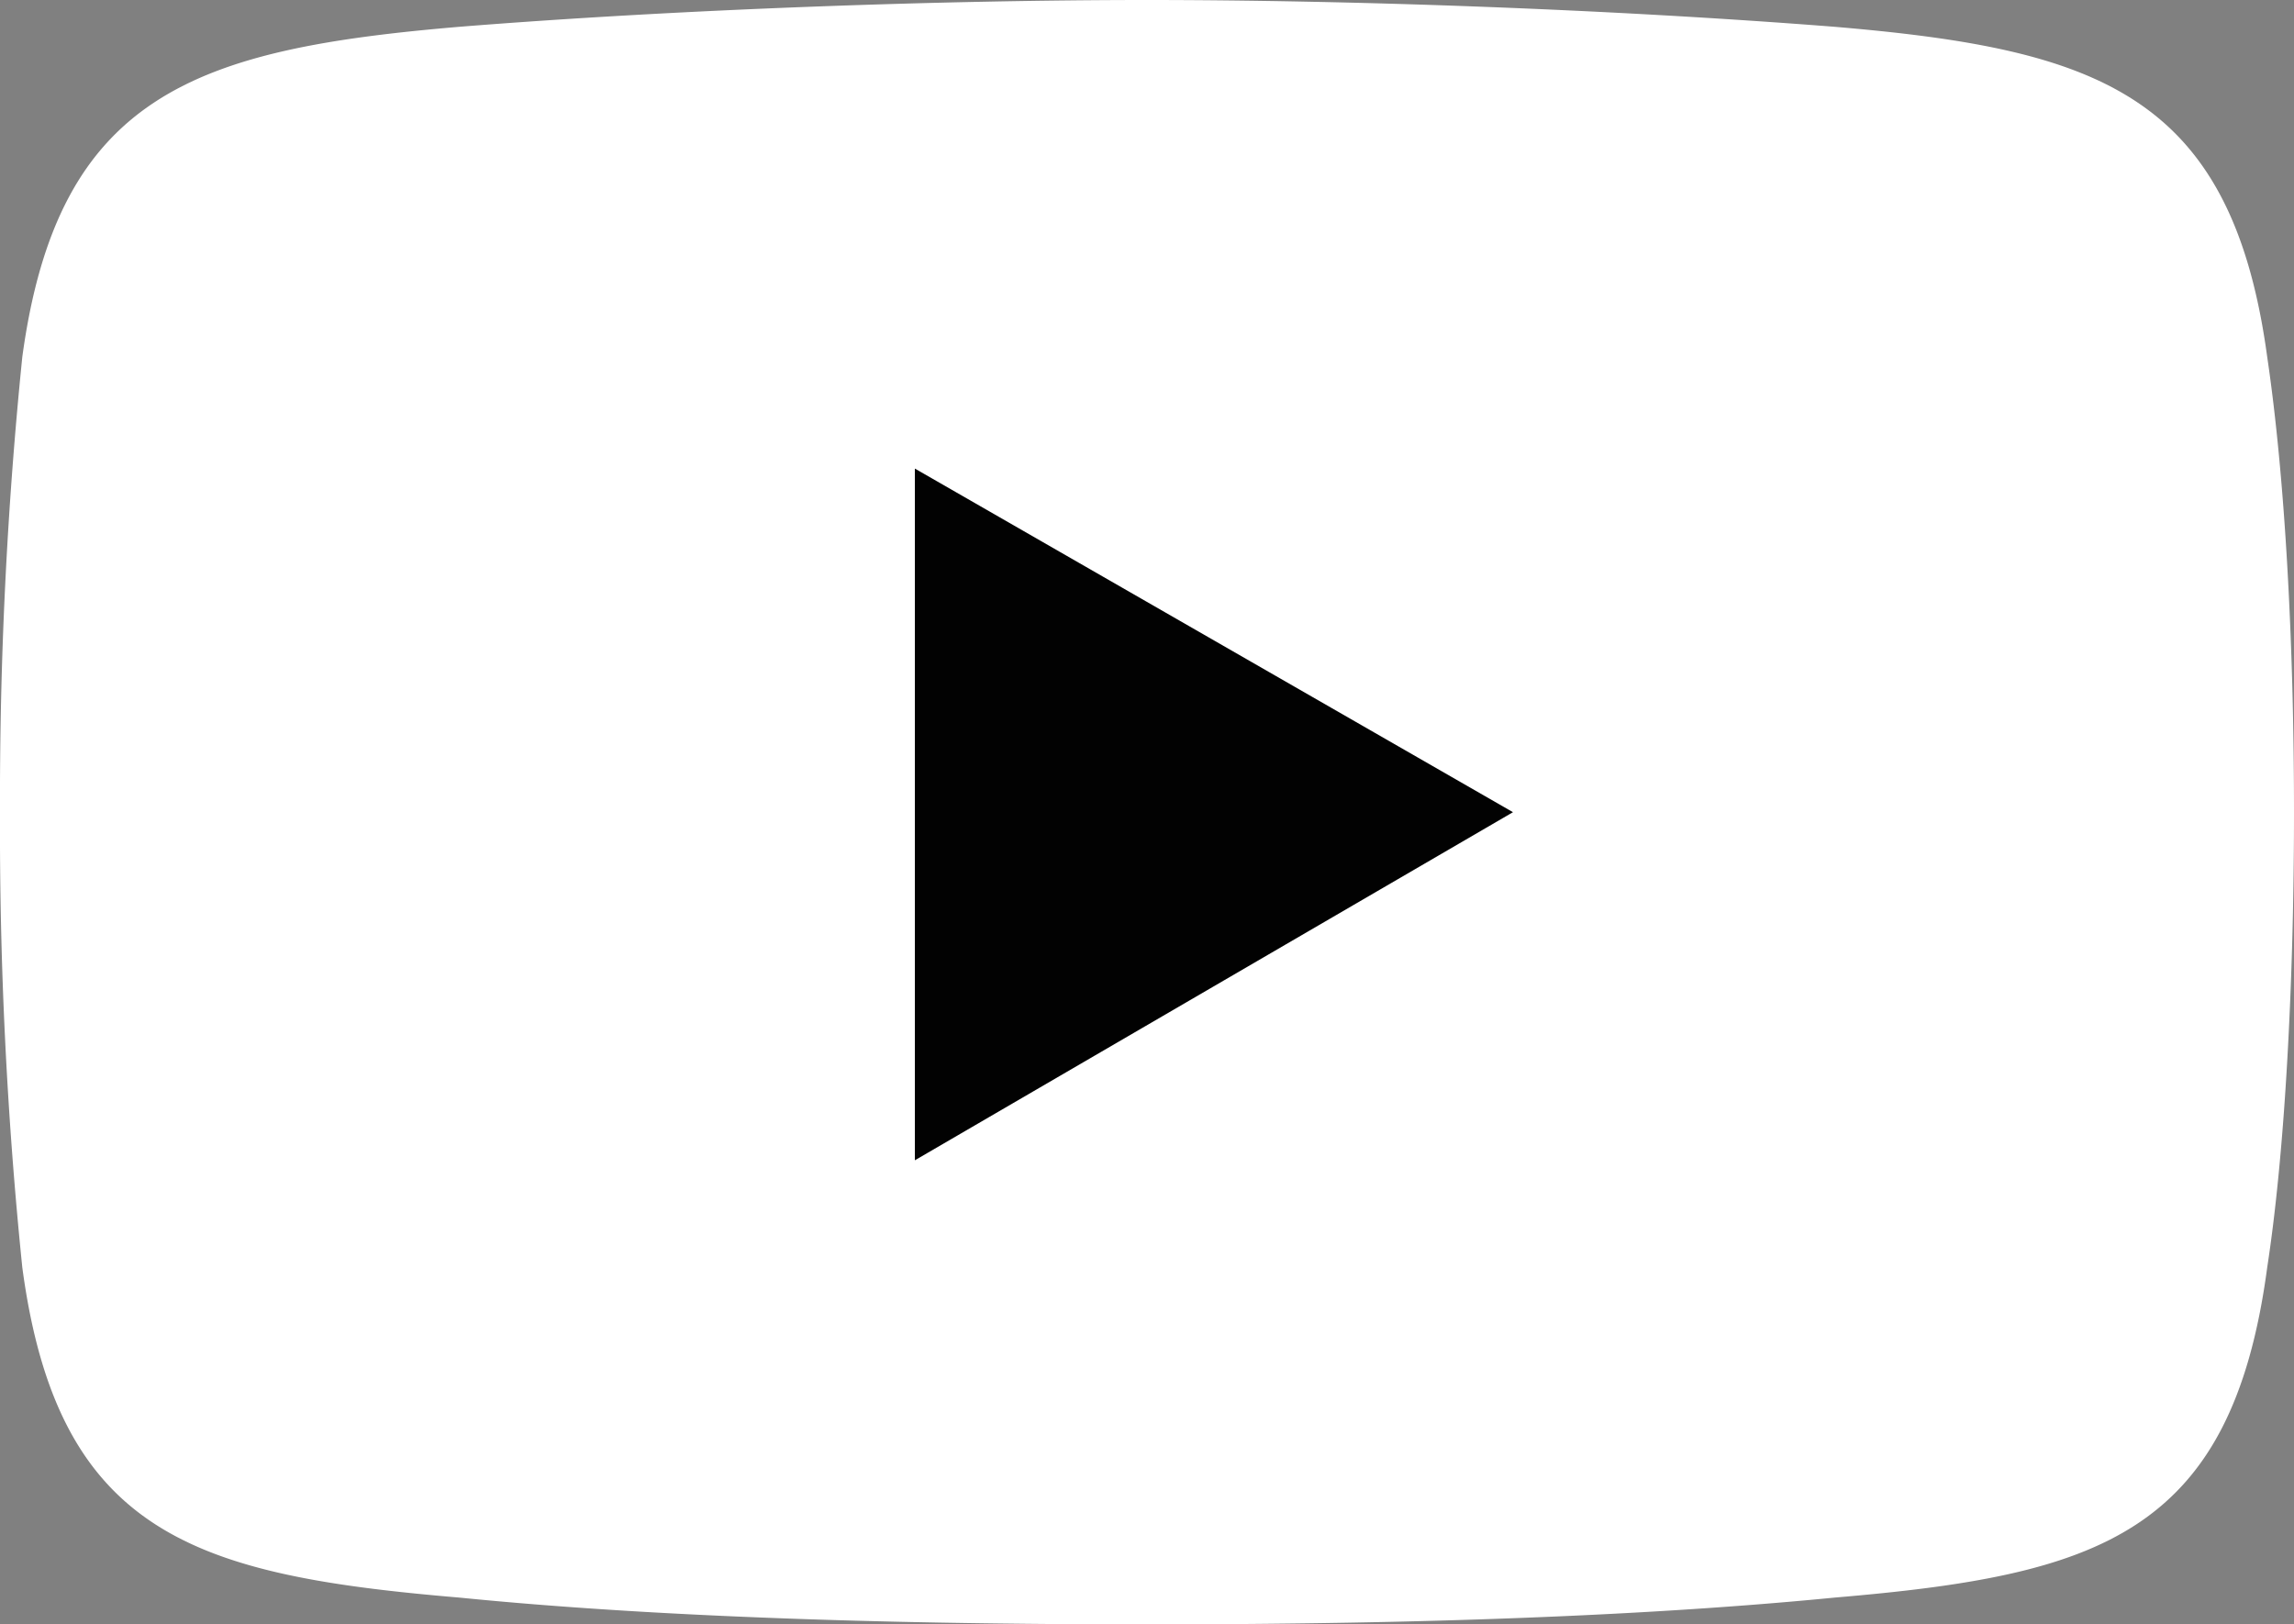
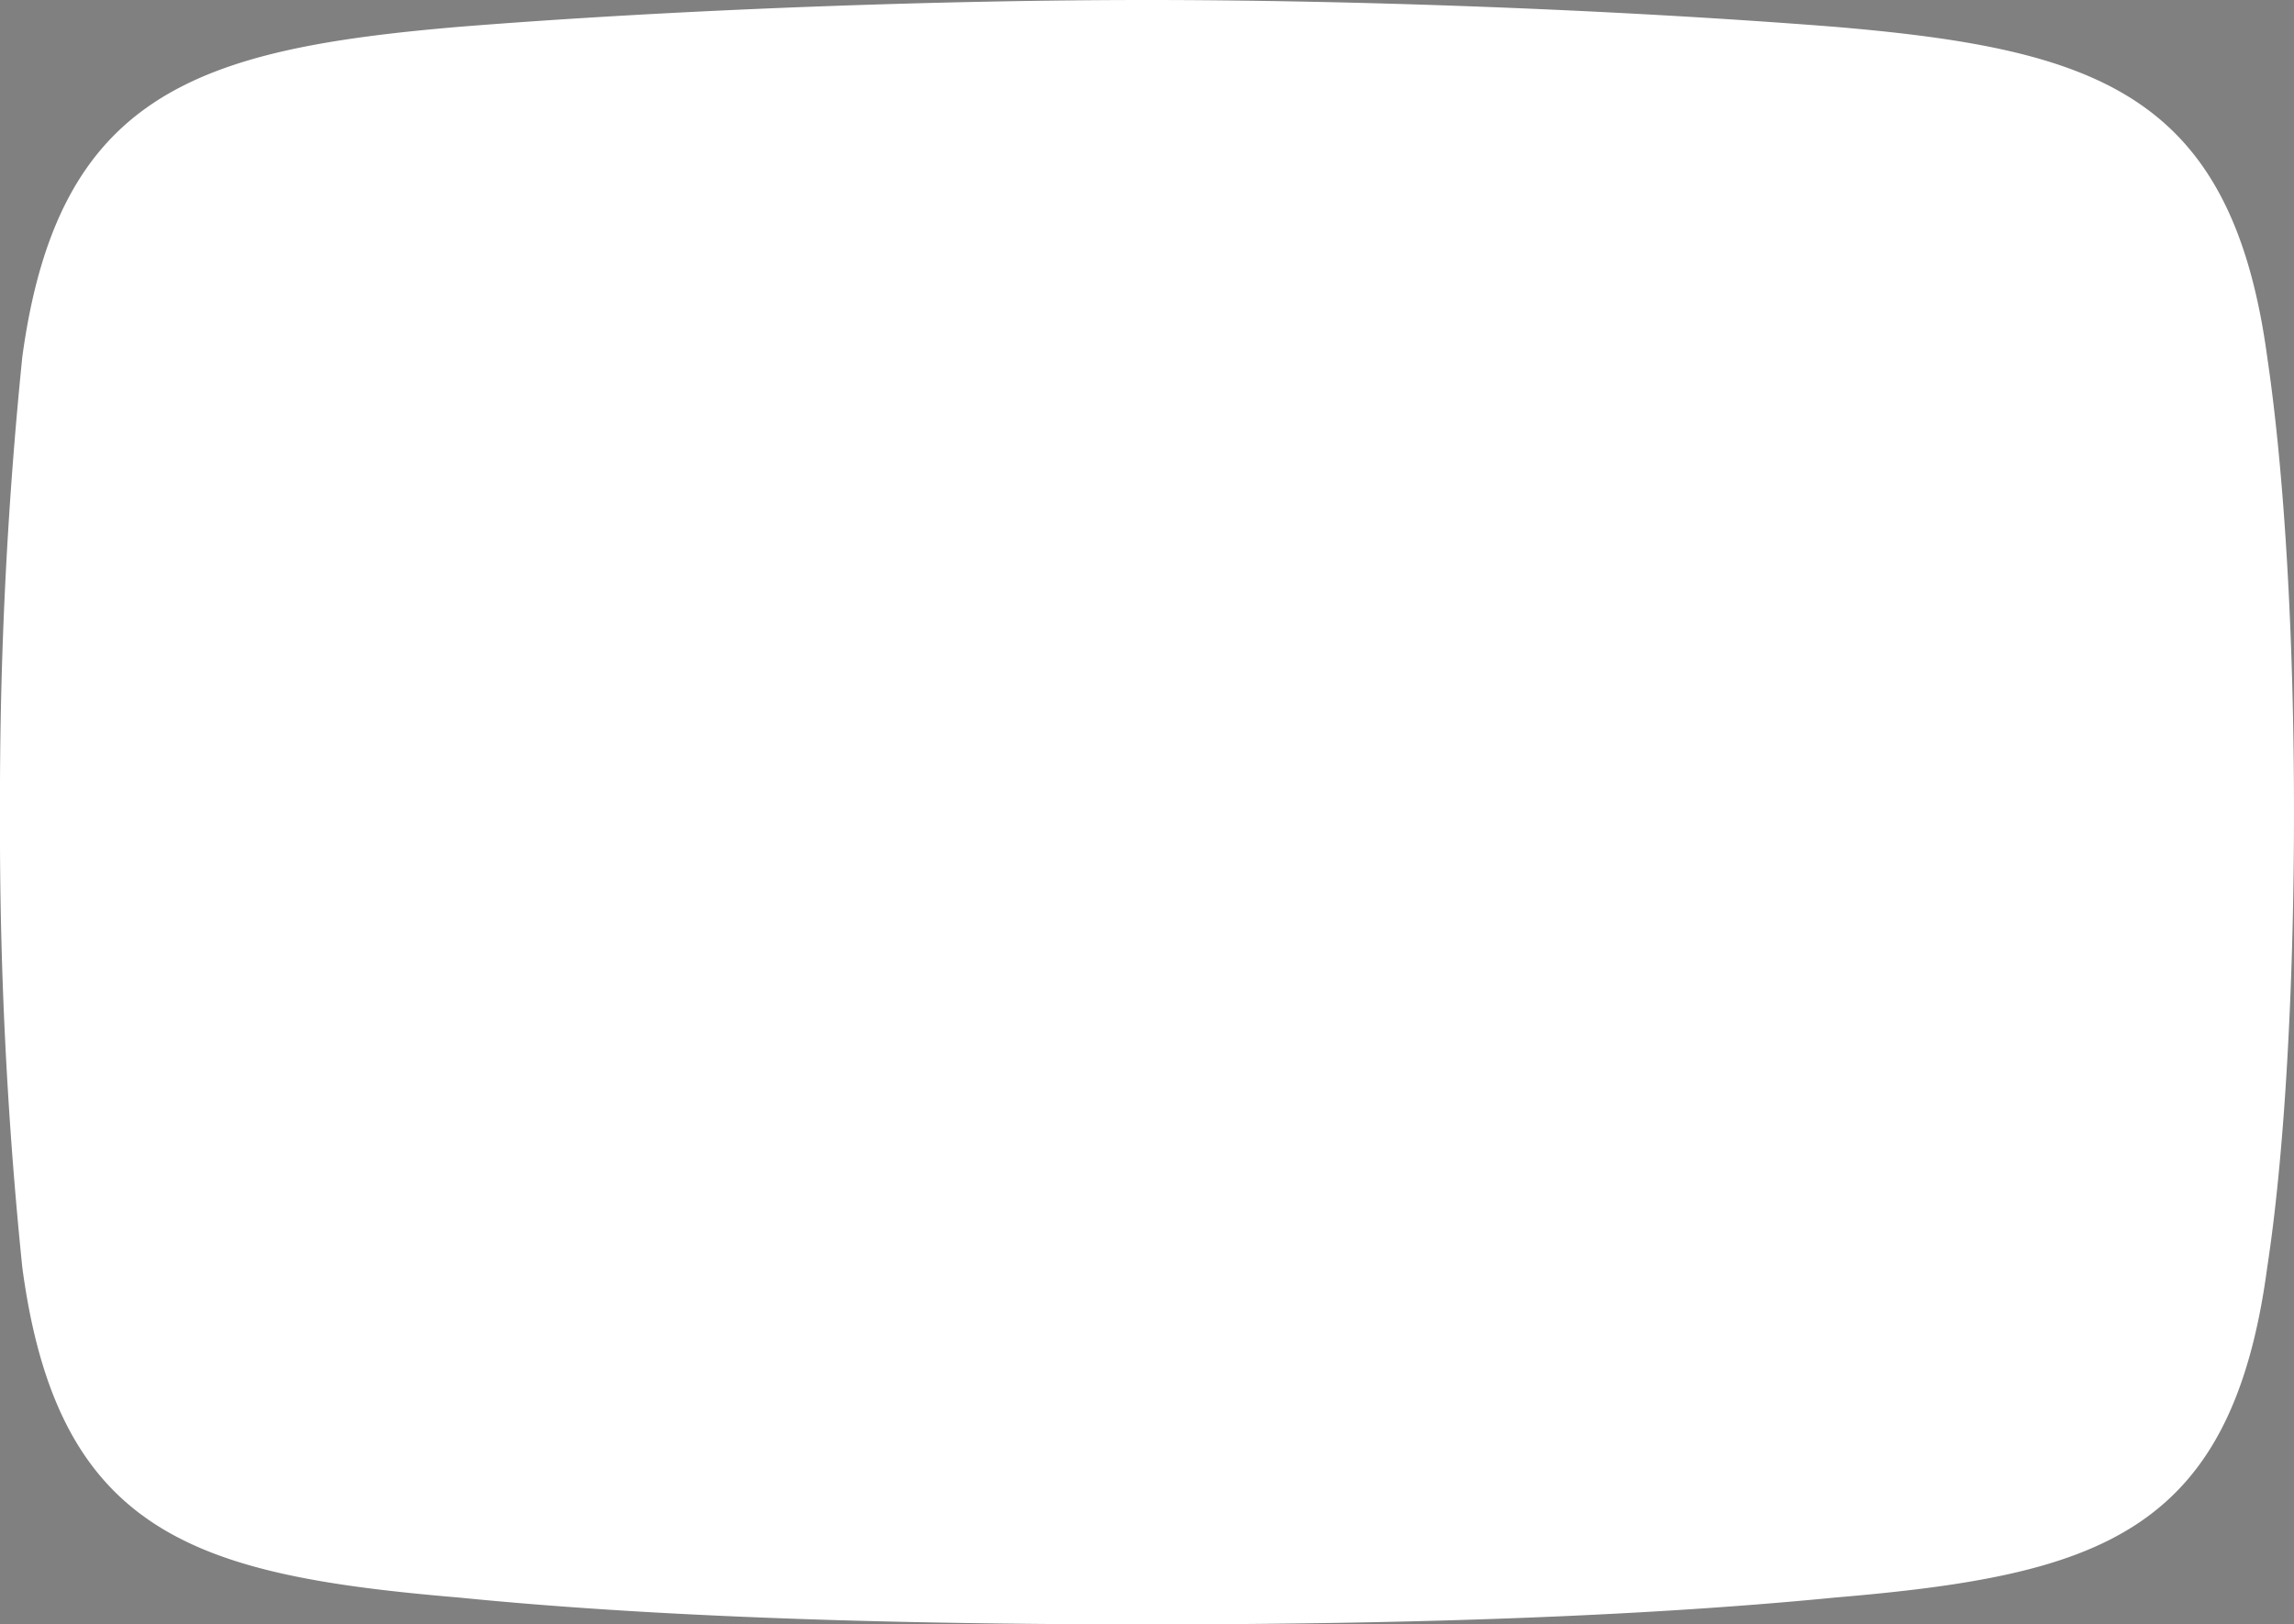
<svg xmlns="http://www.w3.org/2000/svg" viewBox="0 0 276.77 196">
  <rect x="0" y="0" width="276.77" height="196" fill="#808080" stroke="none" />
  <defs>
    <style>.cls-1{fill:#fff;}.cls-1,.cls-2{fill-rule:evenodd;}.cls-2{fill:#020202;}</style>
  </defs>
  <g id="Layer_2" data-name="Layer 2">
    <g id="Layer_1-2" data-name="Layer 1">
      <path class="cls-1" d="M55.46,3.23C82.38,1.08,114.15,0,138.38,0h0c24.23,0,55.47,1.08,82.93,3.23,31.77,2.69,47.92,8.08,52.23,39.85,2.15,14.54,3.23,34.46,3.23,54.92h0c0,20.46-1.08,40.92-3.23,54.92-4.31,32.31-20.46,37.16-52.23,39.85-27.46,2.69-58.7,3.23-82.93,3.23h0c-24.23,0-56-.54-82.92-3.23C23.69,190.08,7,185.23,2.69,152.92A520.19,520.19,0,0,1,0,98H0A528.07,528.07,0,0,1,2.69,43.08C7,11.31,23.69,5.92,55.46,3.23Z" />
-       <polygon class="cls-2" points="110.38 56.54 182.54 98 110.38 140 110.38 56.54" />
    </g>
  </g>
</svg>